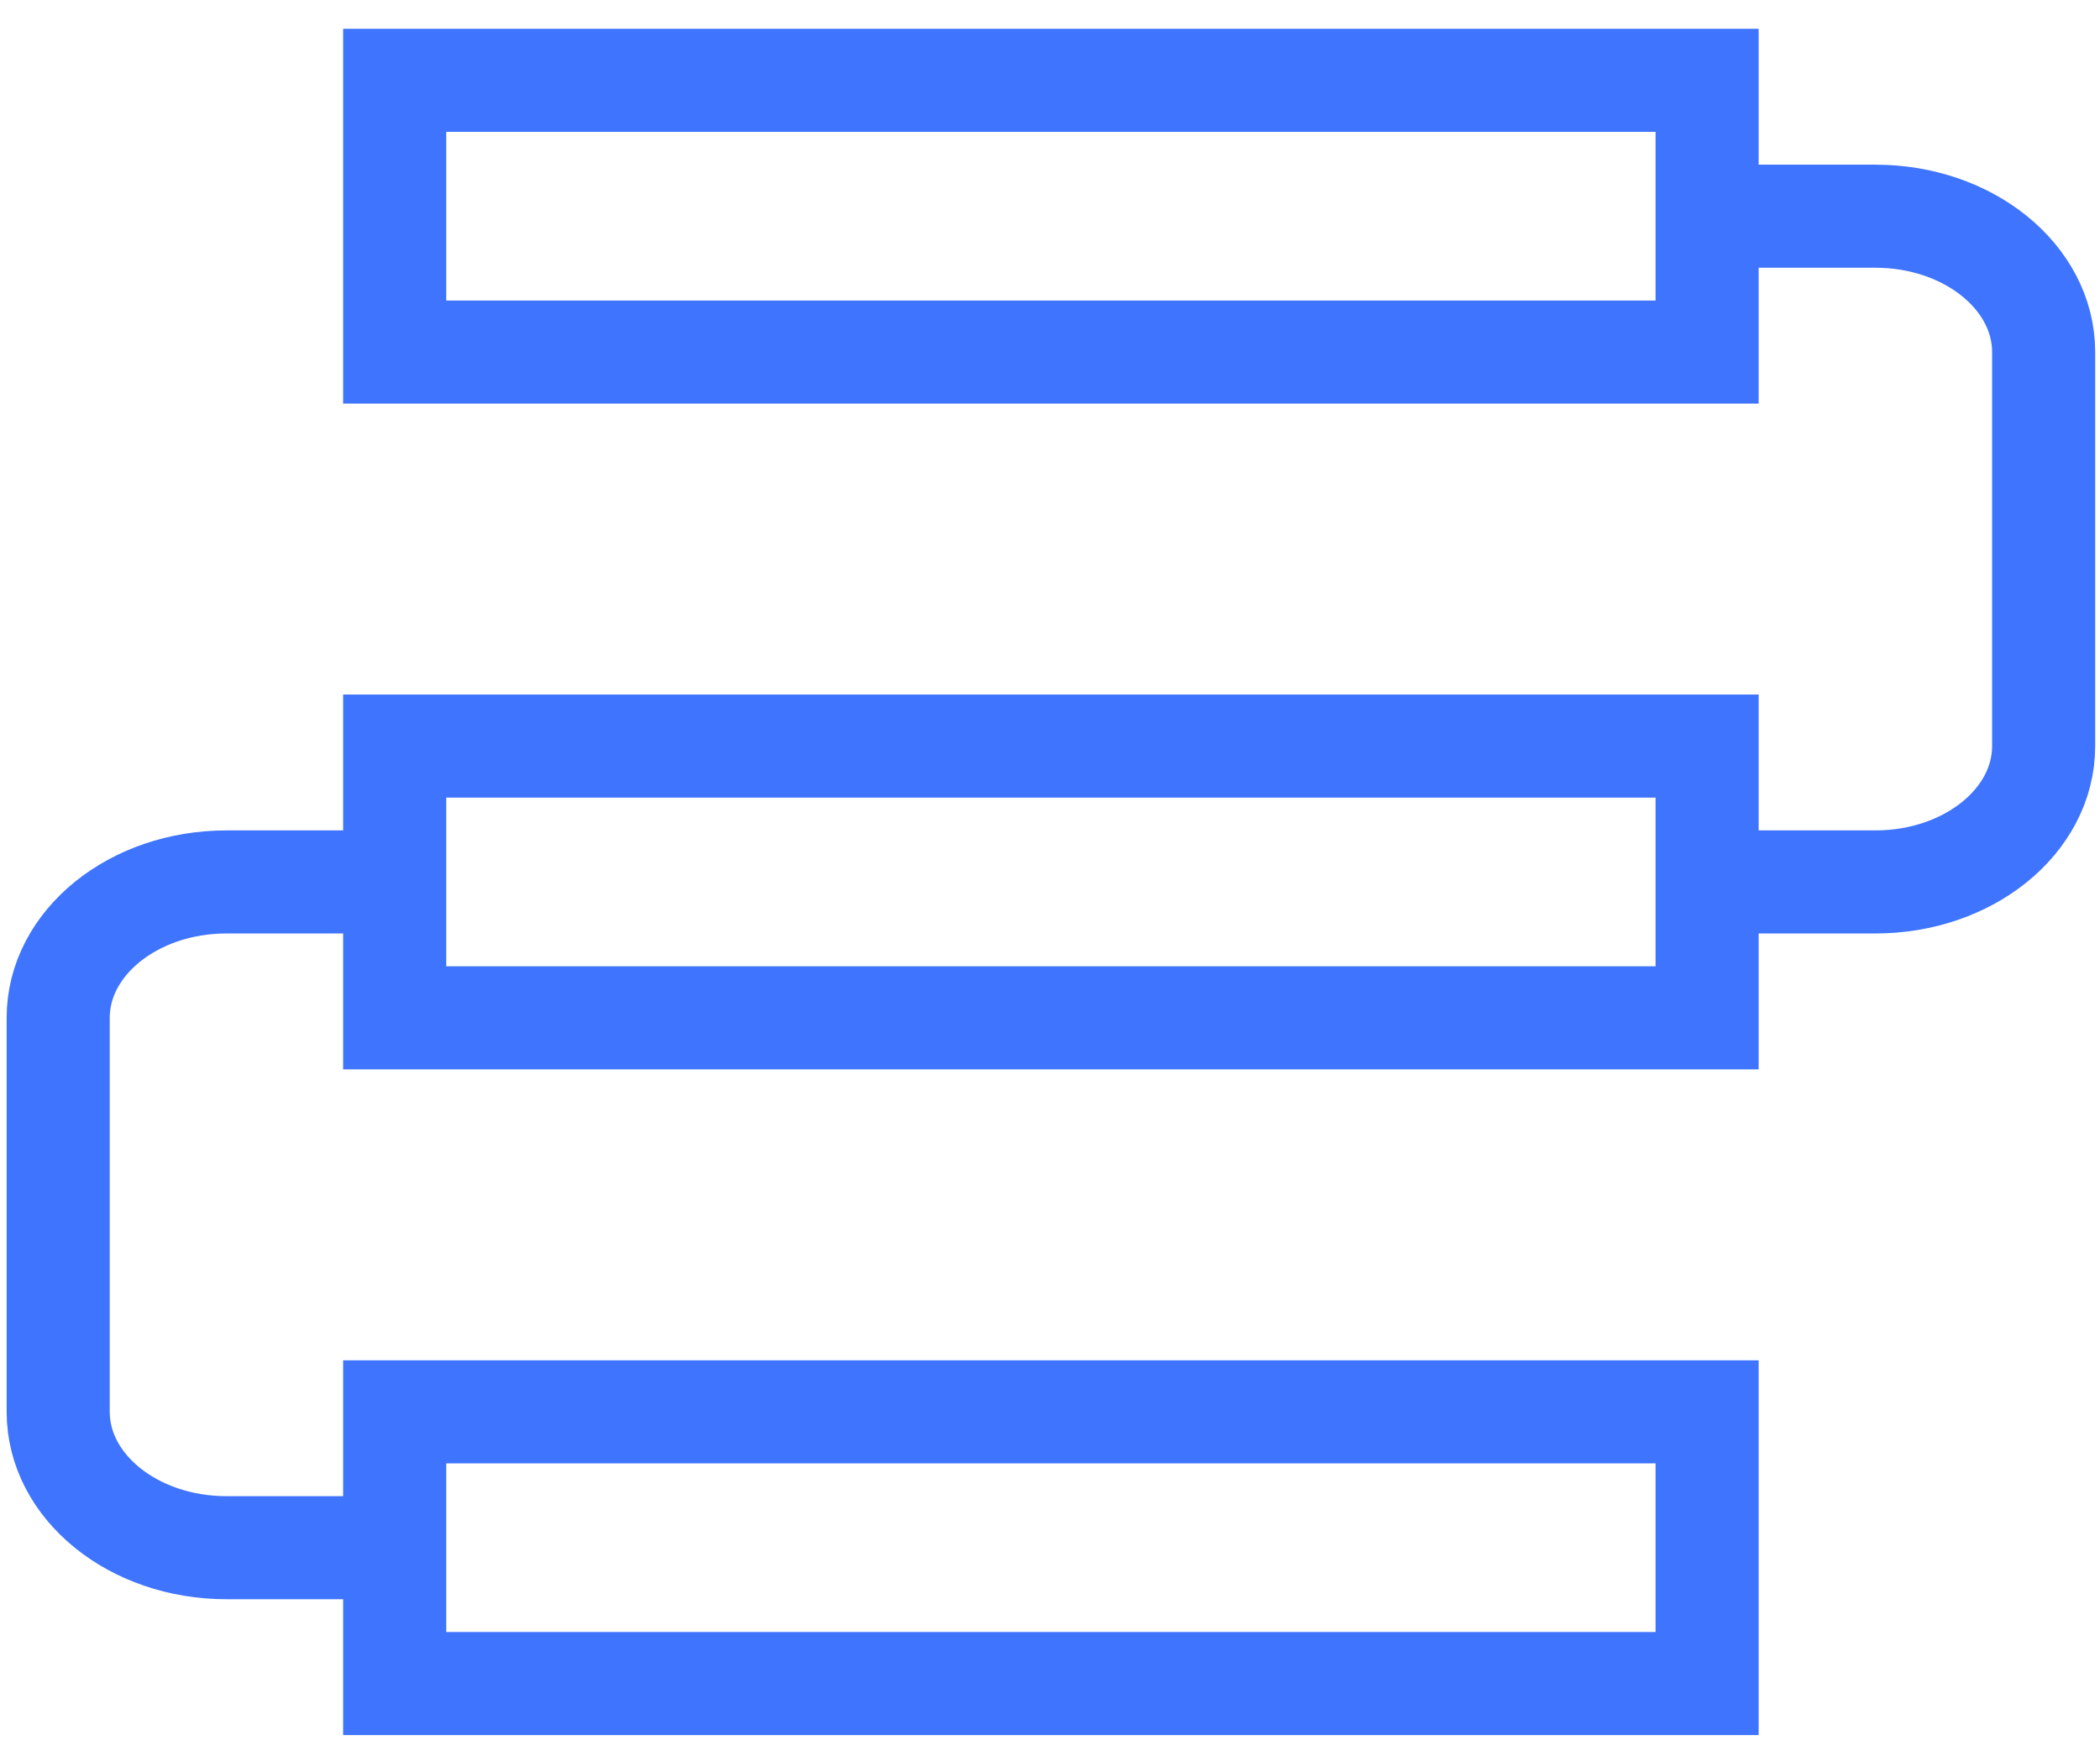
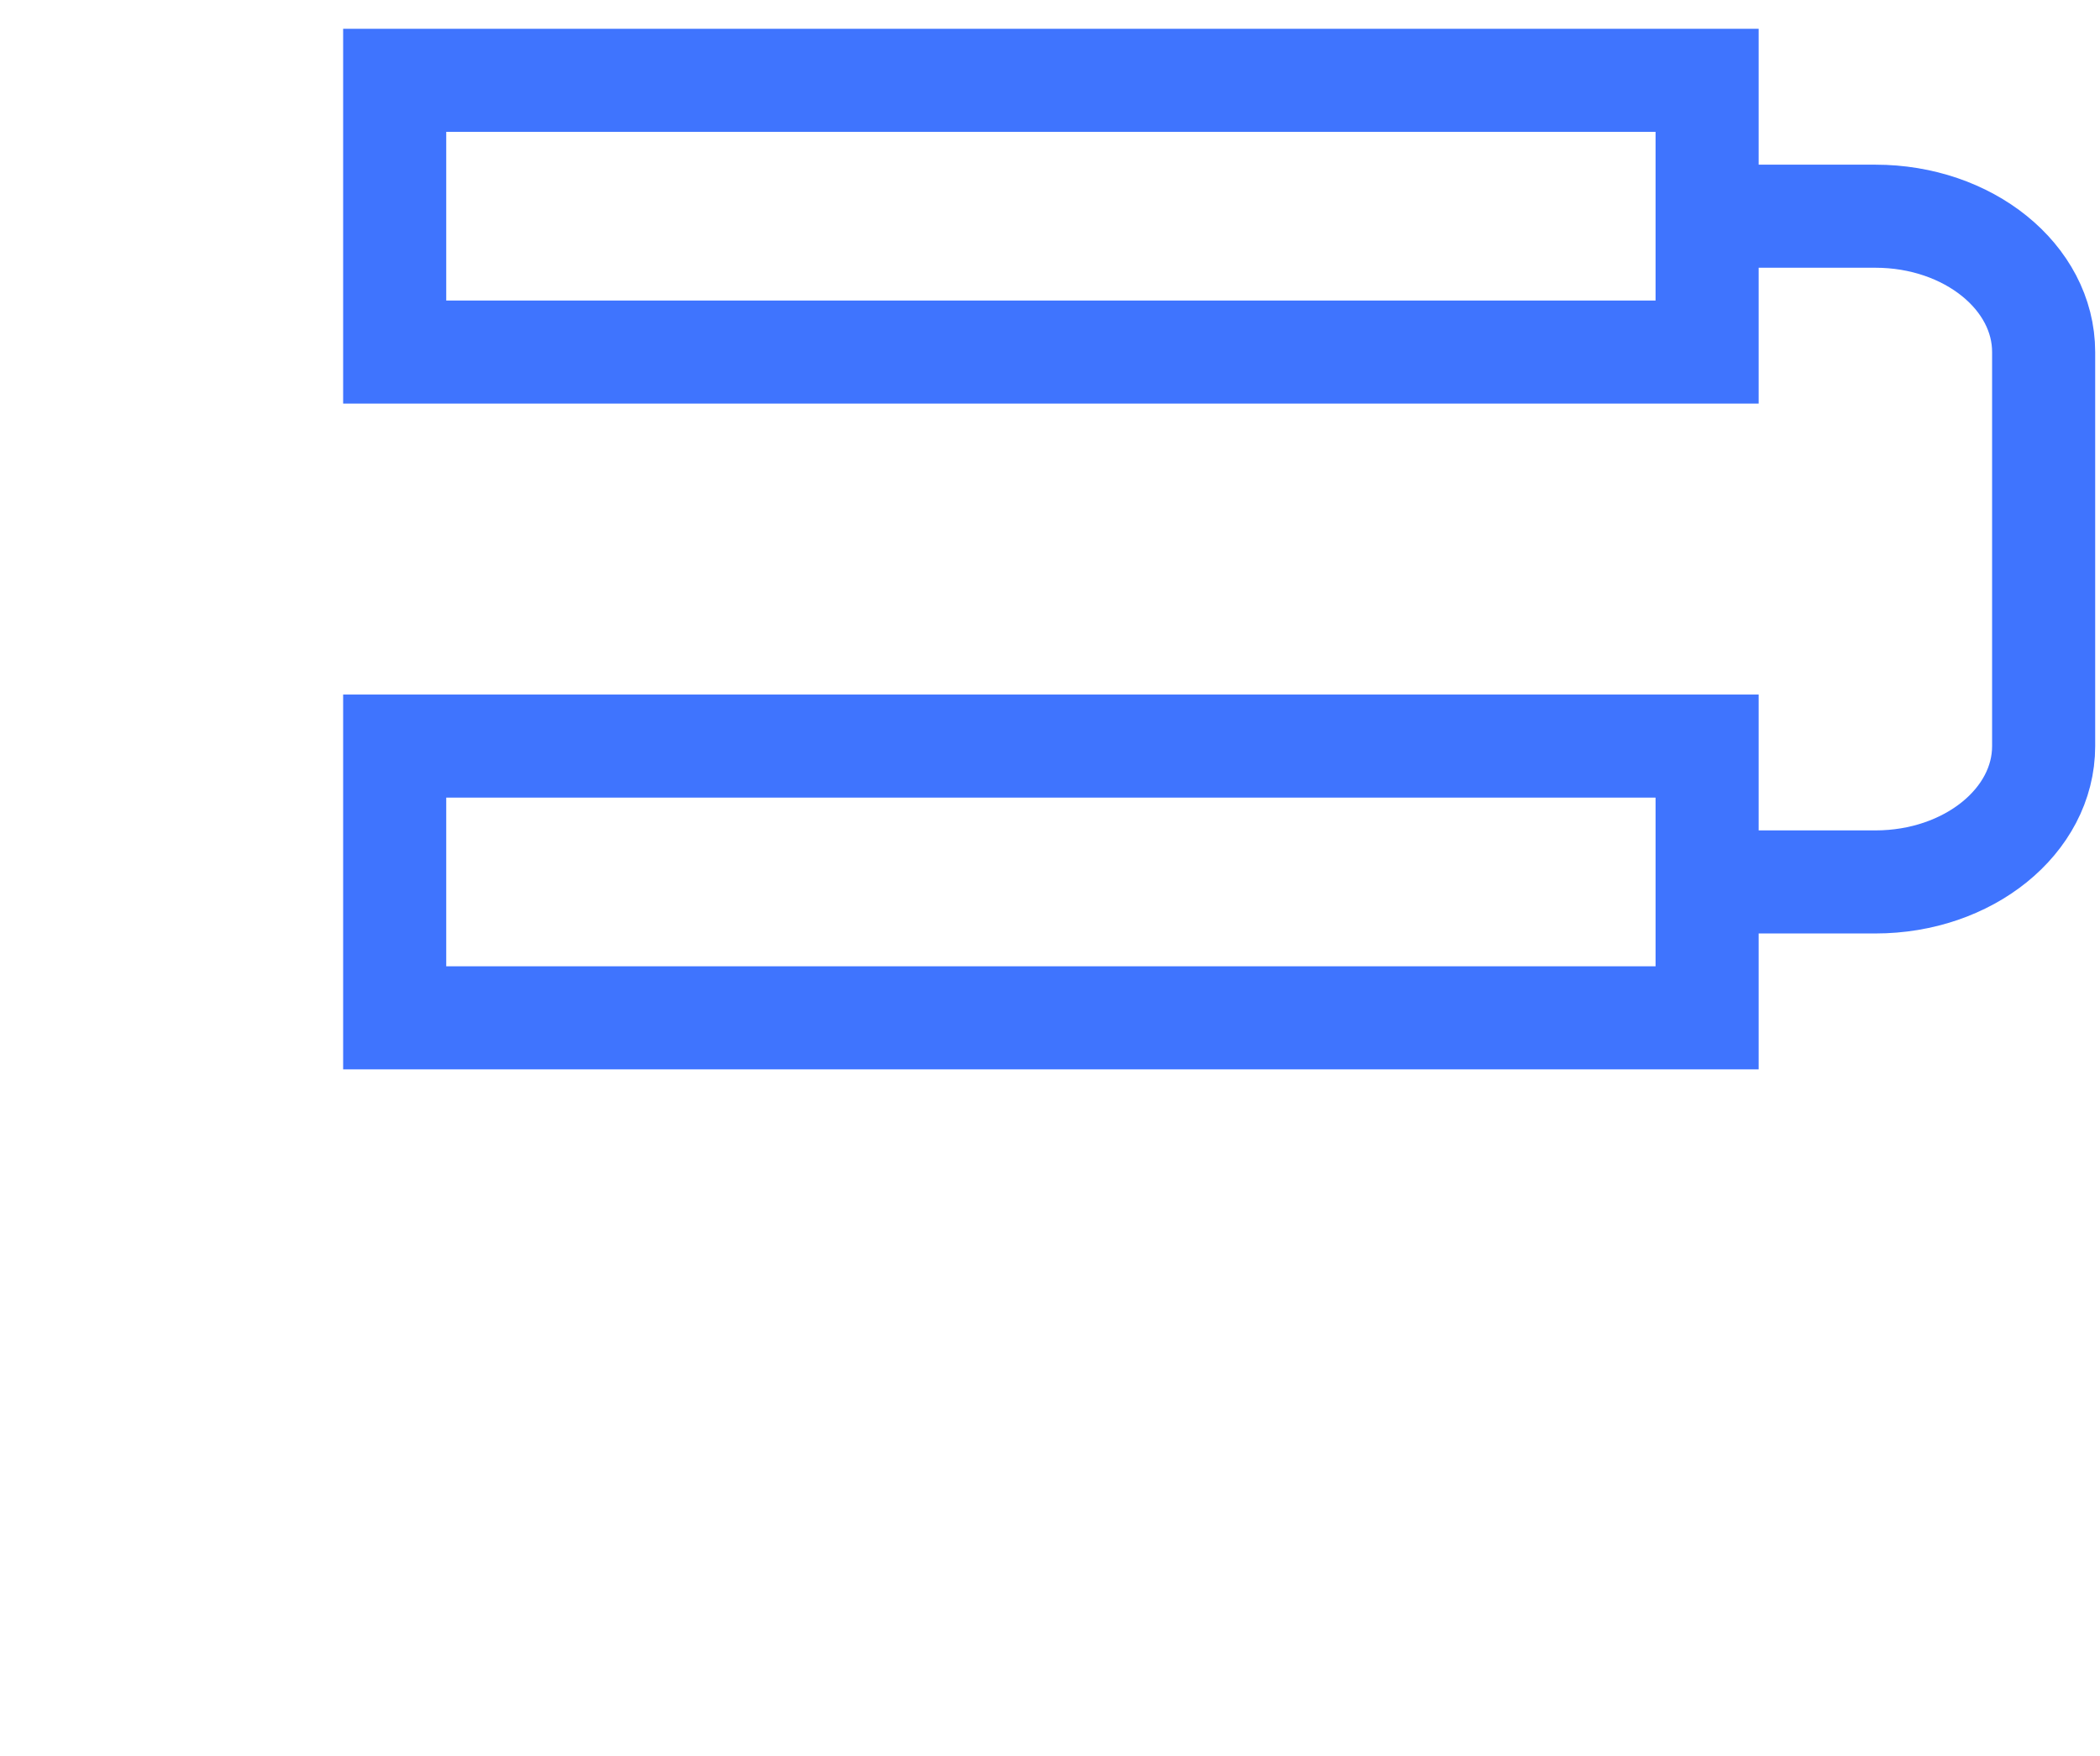
<svg xmlns="http://www.w3.org/2000/svg" width="55" height="46" viewBox="0 0 55 46" fill="none">
  <path d="M44.71 2.104H10.337V9.223H44.71V2.104Z" stroke="#3F74FE" stroke-width="2.7" stroke-miterlimit="10" />
  <path d="M44.71 19.545H10.337V26.664H44.71V19.545Z" stroke="#3F74FE" stroke-width="2.7" stroke-miterlimit="10" />
-   <path d="M44.71 36.986H10.337V44.104H44.71V36.986Z" stroke="#3F74FE" stroke-width="2.7" stroke-miterlimit="10" />
  <path d="M44.71 5.664H49.117C51.551 5.664 53.524 7.257 53.524 9.223V19.545C53.524 21.511 51.551 23.104 49.117 23.104H44.71" stroke="#3F74FE" stroke-width="2.7" stroke-miterlimit="10" />
-   <path d="M10.338 40.545H5.931C3.497 40.545 1.524 38.951 1.524 36.986V26.664C1.524 24.698 3.497 23.104 5.931 23.104H10.338" stroke="#3F74FE" stroke-width="2.7" stroke-miterlimit="10" />
</svg>